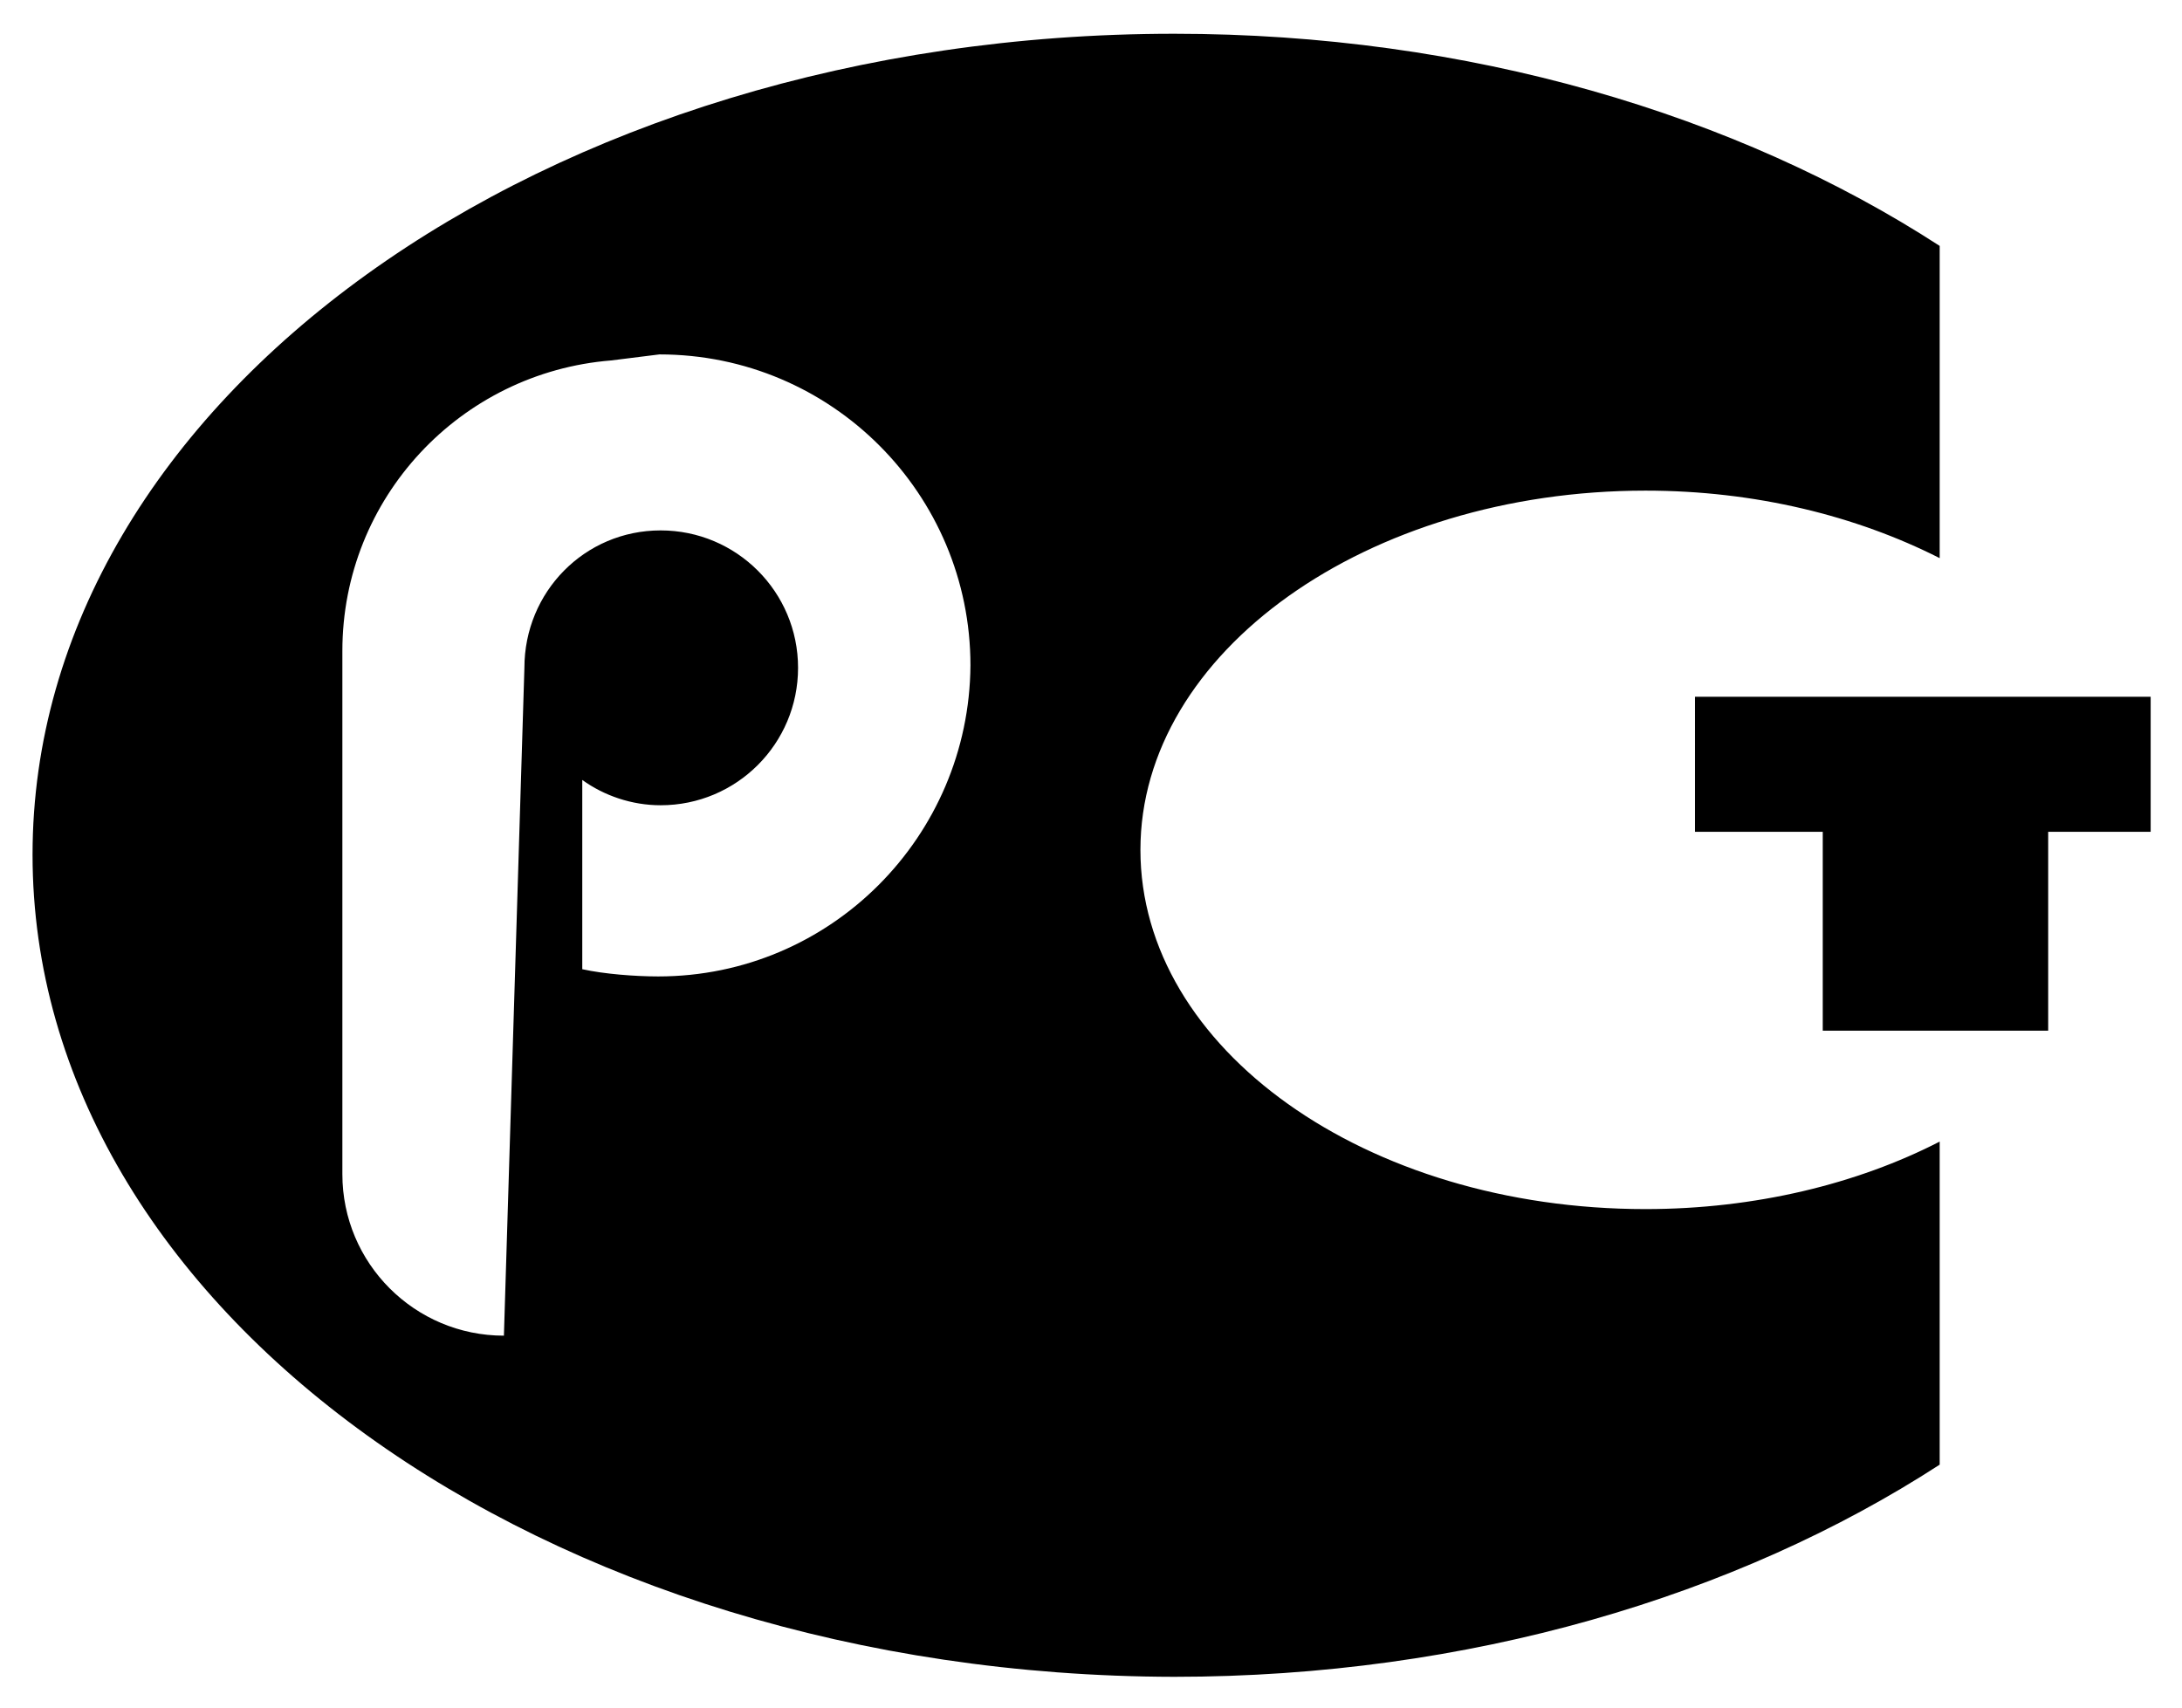
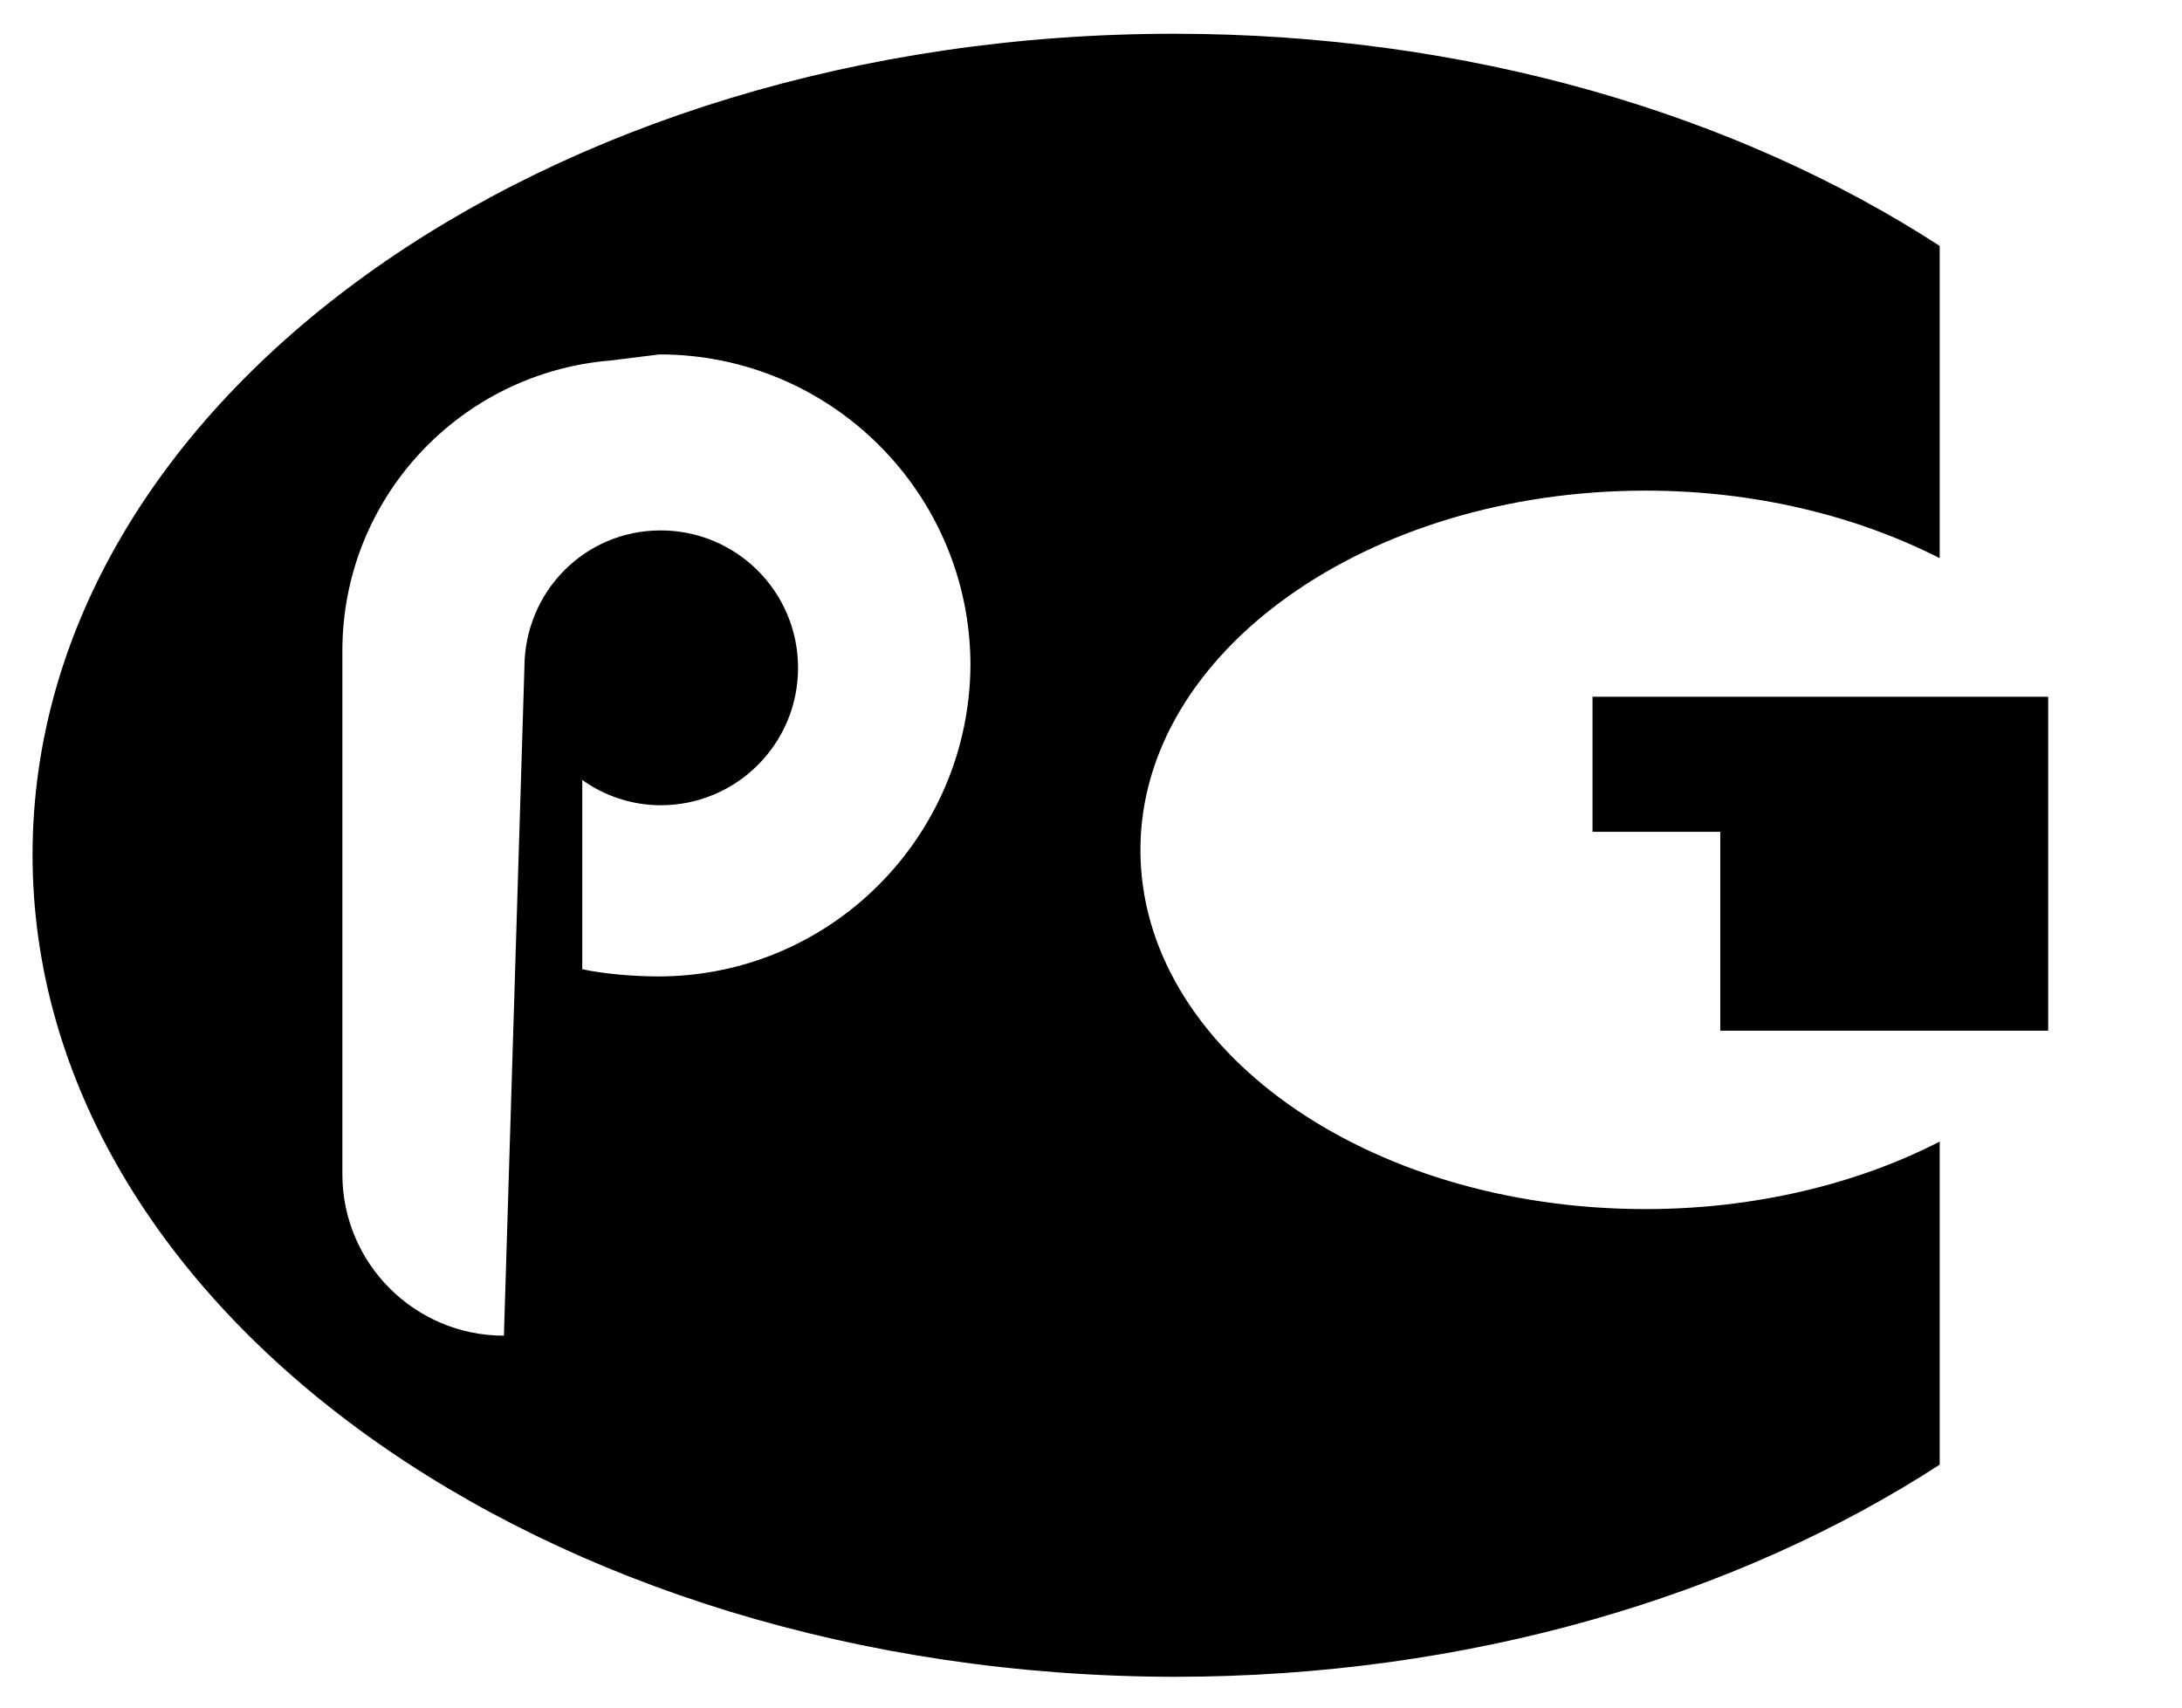
<svg xmlns="http://www.w3.org/2000/svg" id="Layer_1" x="0px" y="0px" viewBox="0 0 181 141.7" style="enable-background:new 0 0 181 141.7;" xml:space="preserve">
  <style type="text/css"> .st0{fill-rule:evenodd;clip-rule:evenodd;} </style>
  <g>
-     <path class="st0" d="M41.8,110.8c-7.4,0-13.4-6-13.4-13.4V54c0-12.7,9.8-23.1,22.3-24.1l4-0.5c14.3,0,25.8,11.6,25.8,25.8 C80.4,69.4,68.9,81,54.6,81c-1.9,0-4.5-0.2-6.3-0.6V64.7c1.8,1.3,4.1,2.1,6.5,2.1c6.3,0,11.4-5.1,11.4-11.4 c0-6.3-5.1-11.4-11.4-11.4c-6.3,0-11.3,5.1-11.3,11.4L41.8,110.8L41.8,110.8z M169.9,85.5V69h8.5V57.8h-37.8V69h10.6v16.5H169.9 L169.9,85.5z M2.7,70.9c0-37.6,42.4-68.1,94.7-68.1c24.4,0,46.7,6.7,63.5,17.6v25.9c-6.9-3.5-15.3-5.6-24.4-5.6 c-23.1,0-41.9,13.4-41.9,29.8c0,16.5,18.7,29.8,41.9,29.8c9.1,0,17.6-2.1,24.4-5.6v26.8c-16.8,10.9-39.1,17.6-63.5,17.6 C45.1,139,2.7,108.5,2.7,70.9L2.7,70.9z" />
+     <path class="st0" d="M41.8,110.8c-7.4,0-13.4-6-13.4-13.4V54c0-12.7,9.8-23.1,22.3-24.1l4-0.5c14.3,0,25.8,11.6,25.8,25.8 C80.4,69.4,68.9,81,54.6,81c-1.9,0-4.5-0.2-6.3-0.6V64.7c1.8,1.3,4.1,2.1,6.5,2.1c6.3,0,11.4-5.1,11.4-11.4 c0-6.3-5.1-11.4-11.4-11.4c-6.3,0-11.3,5.1-11.3,11.4L41.8,110.8L41.8,110.8z M169.9,85.5V69V57.8h-37.8V69h10.6v16.5H169.9 L169.9,85.5z M2.7,70.9c0-37.6,42.4-68.1,94.7-68.1c24.4,0,46.7,6.7,63.5,17.6v25.9c-6.9-3.5-15.3-5.6-24.4-5.6 c-23.1,0-41.9,13.4-41.9,29.8c0,16.5,18.7,29.8,41.9,29.8c9.1,0,17.6-2.1,24.4-5.6v26.8c-16.8,10.9-39.1,17.6-63.5,17.6 C45.1,139,2.7,108.5,2.7,70.9L2.7,70.9z" />
  </g>
</svg>